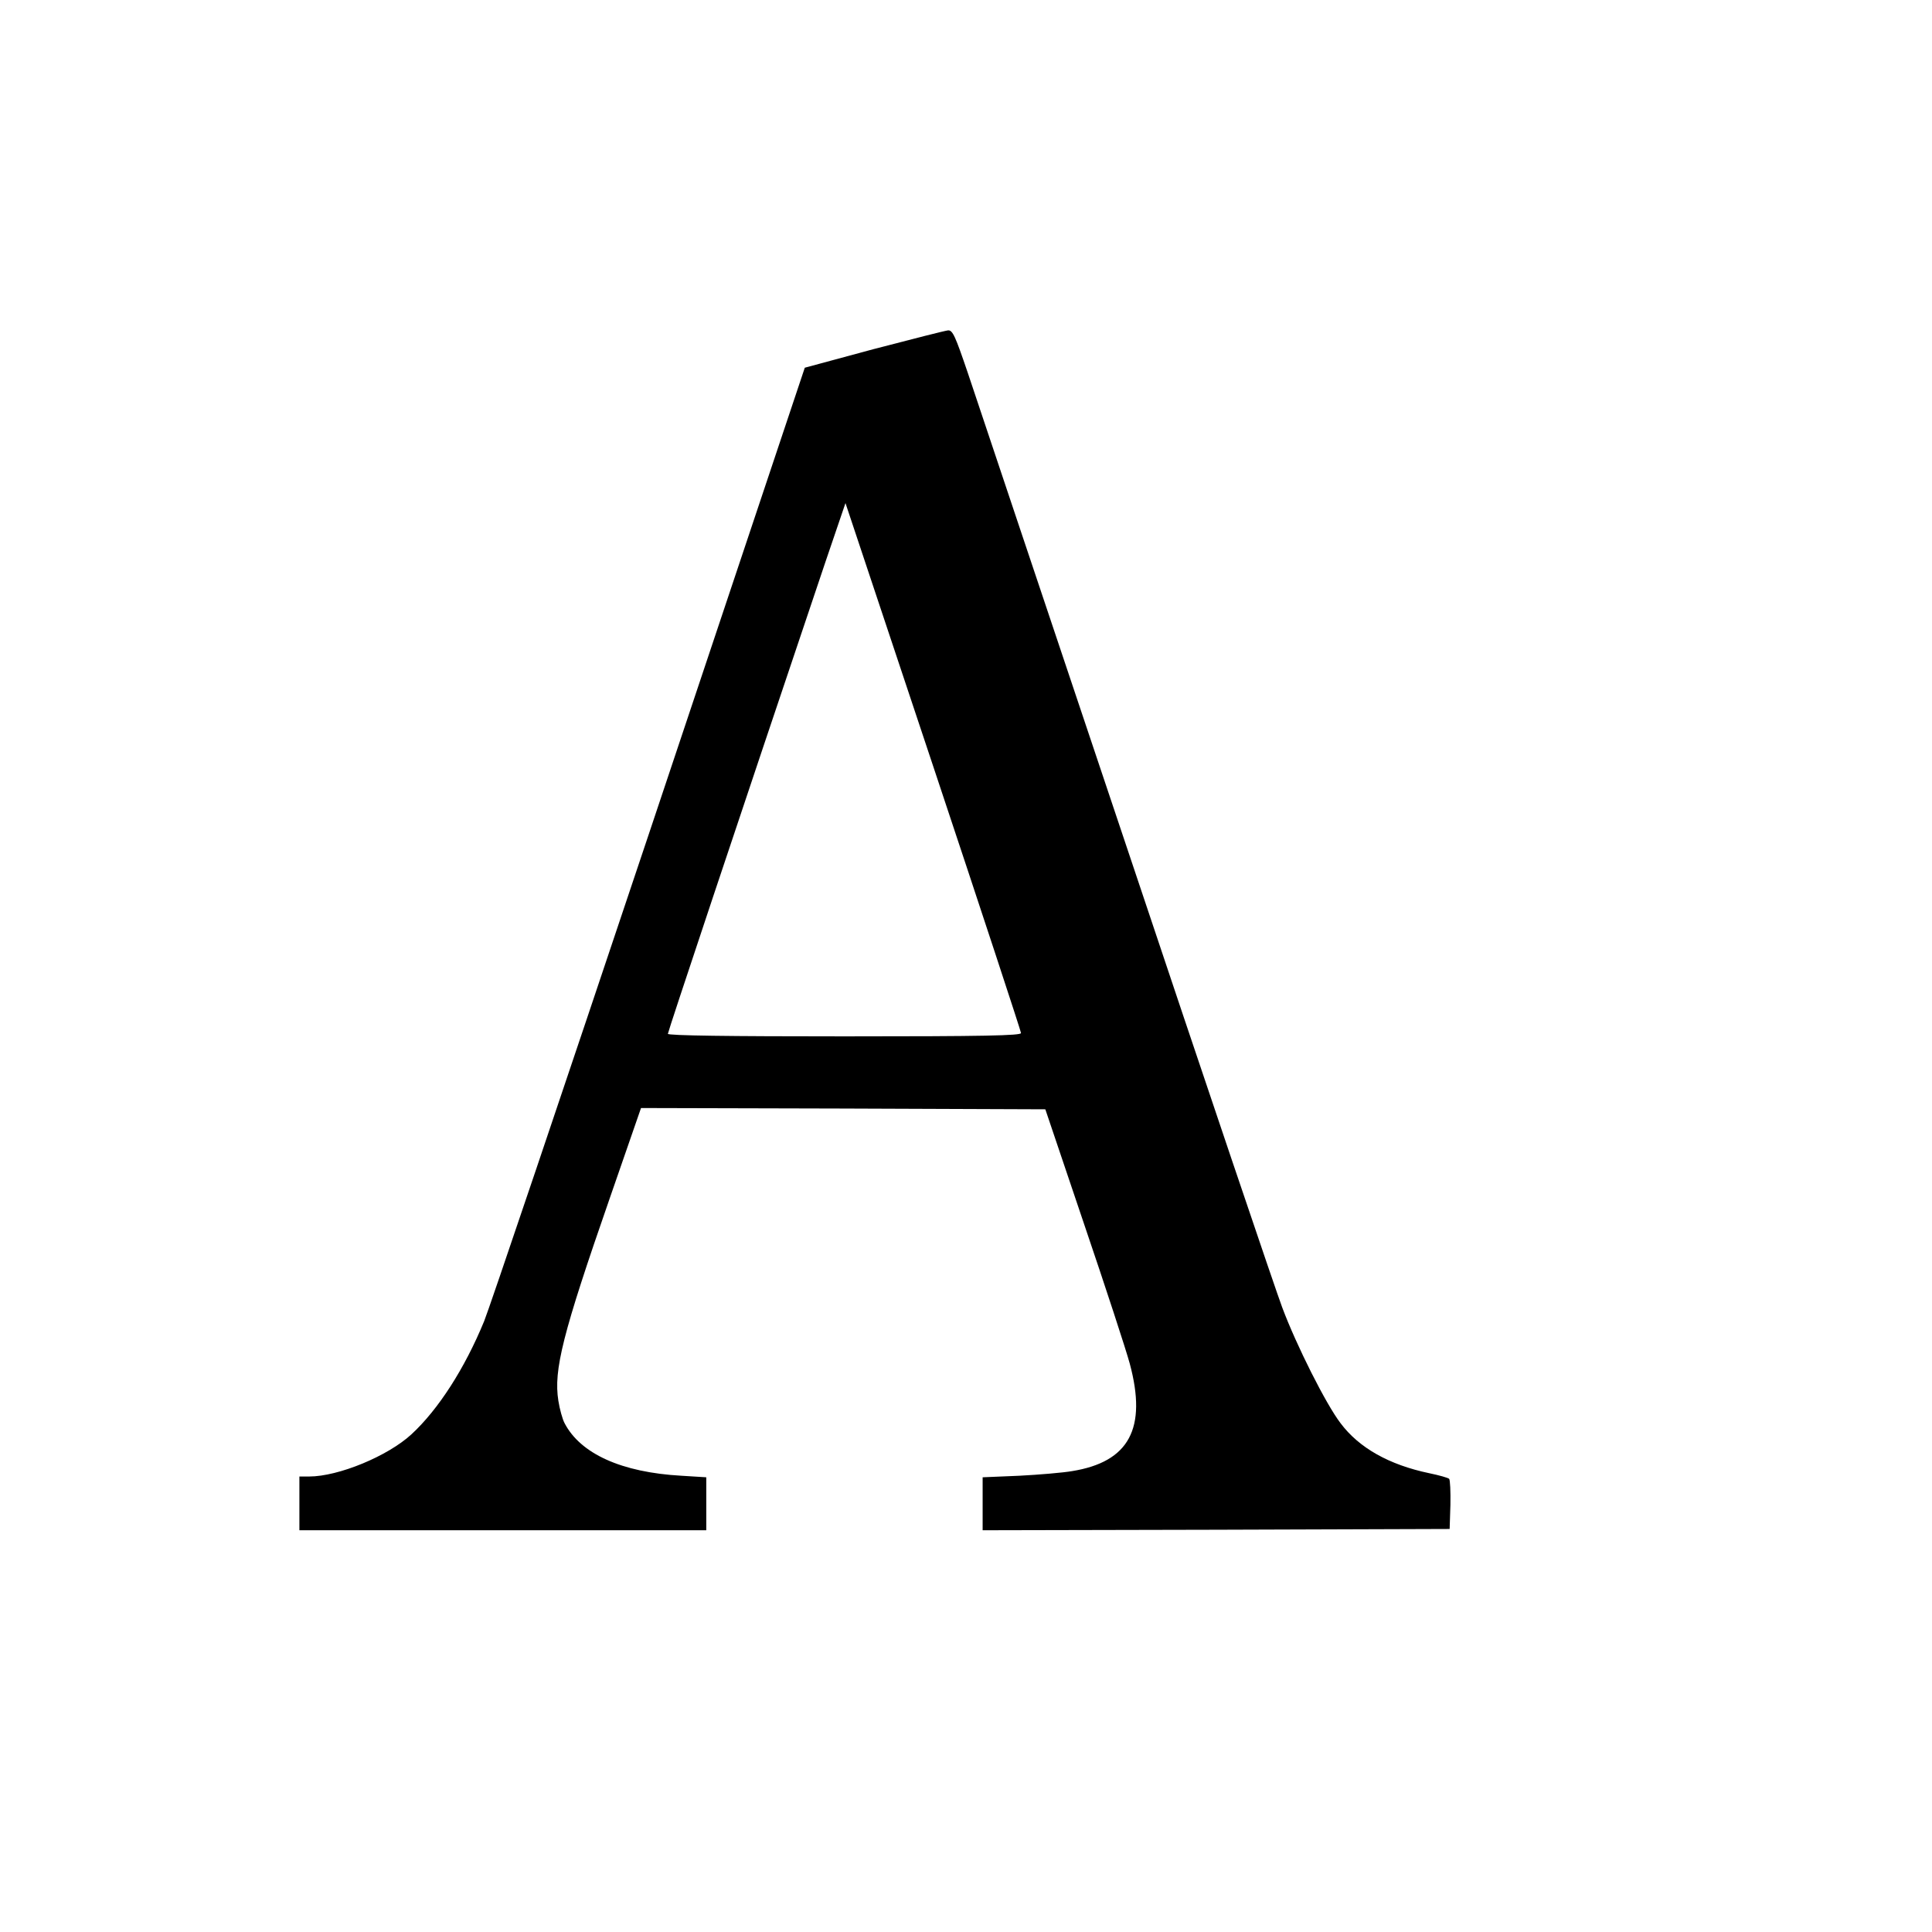
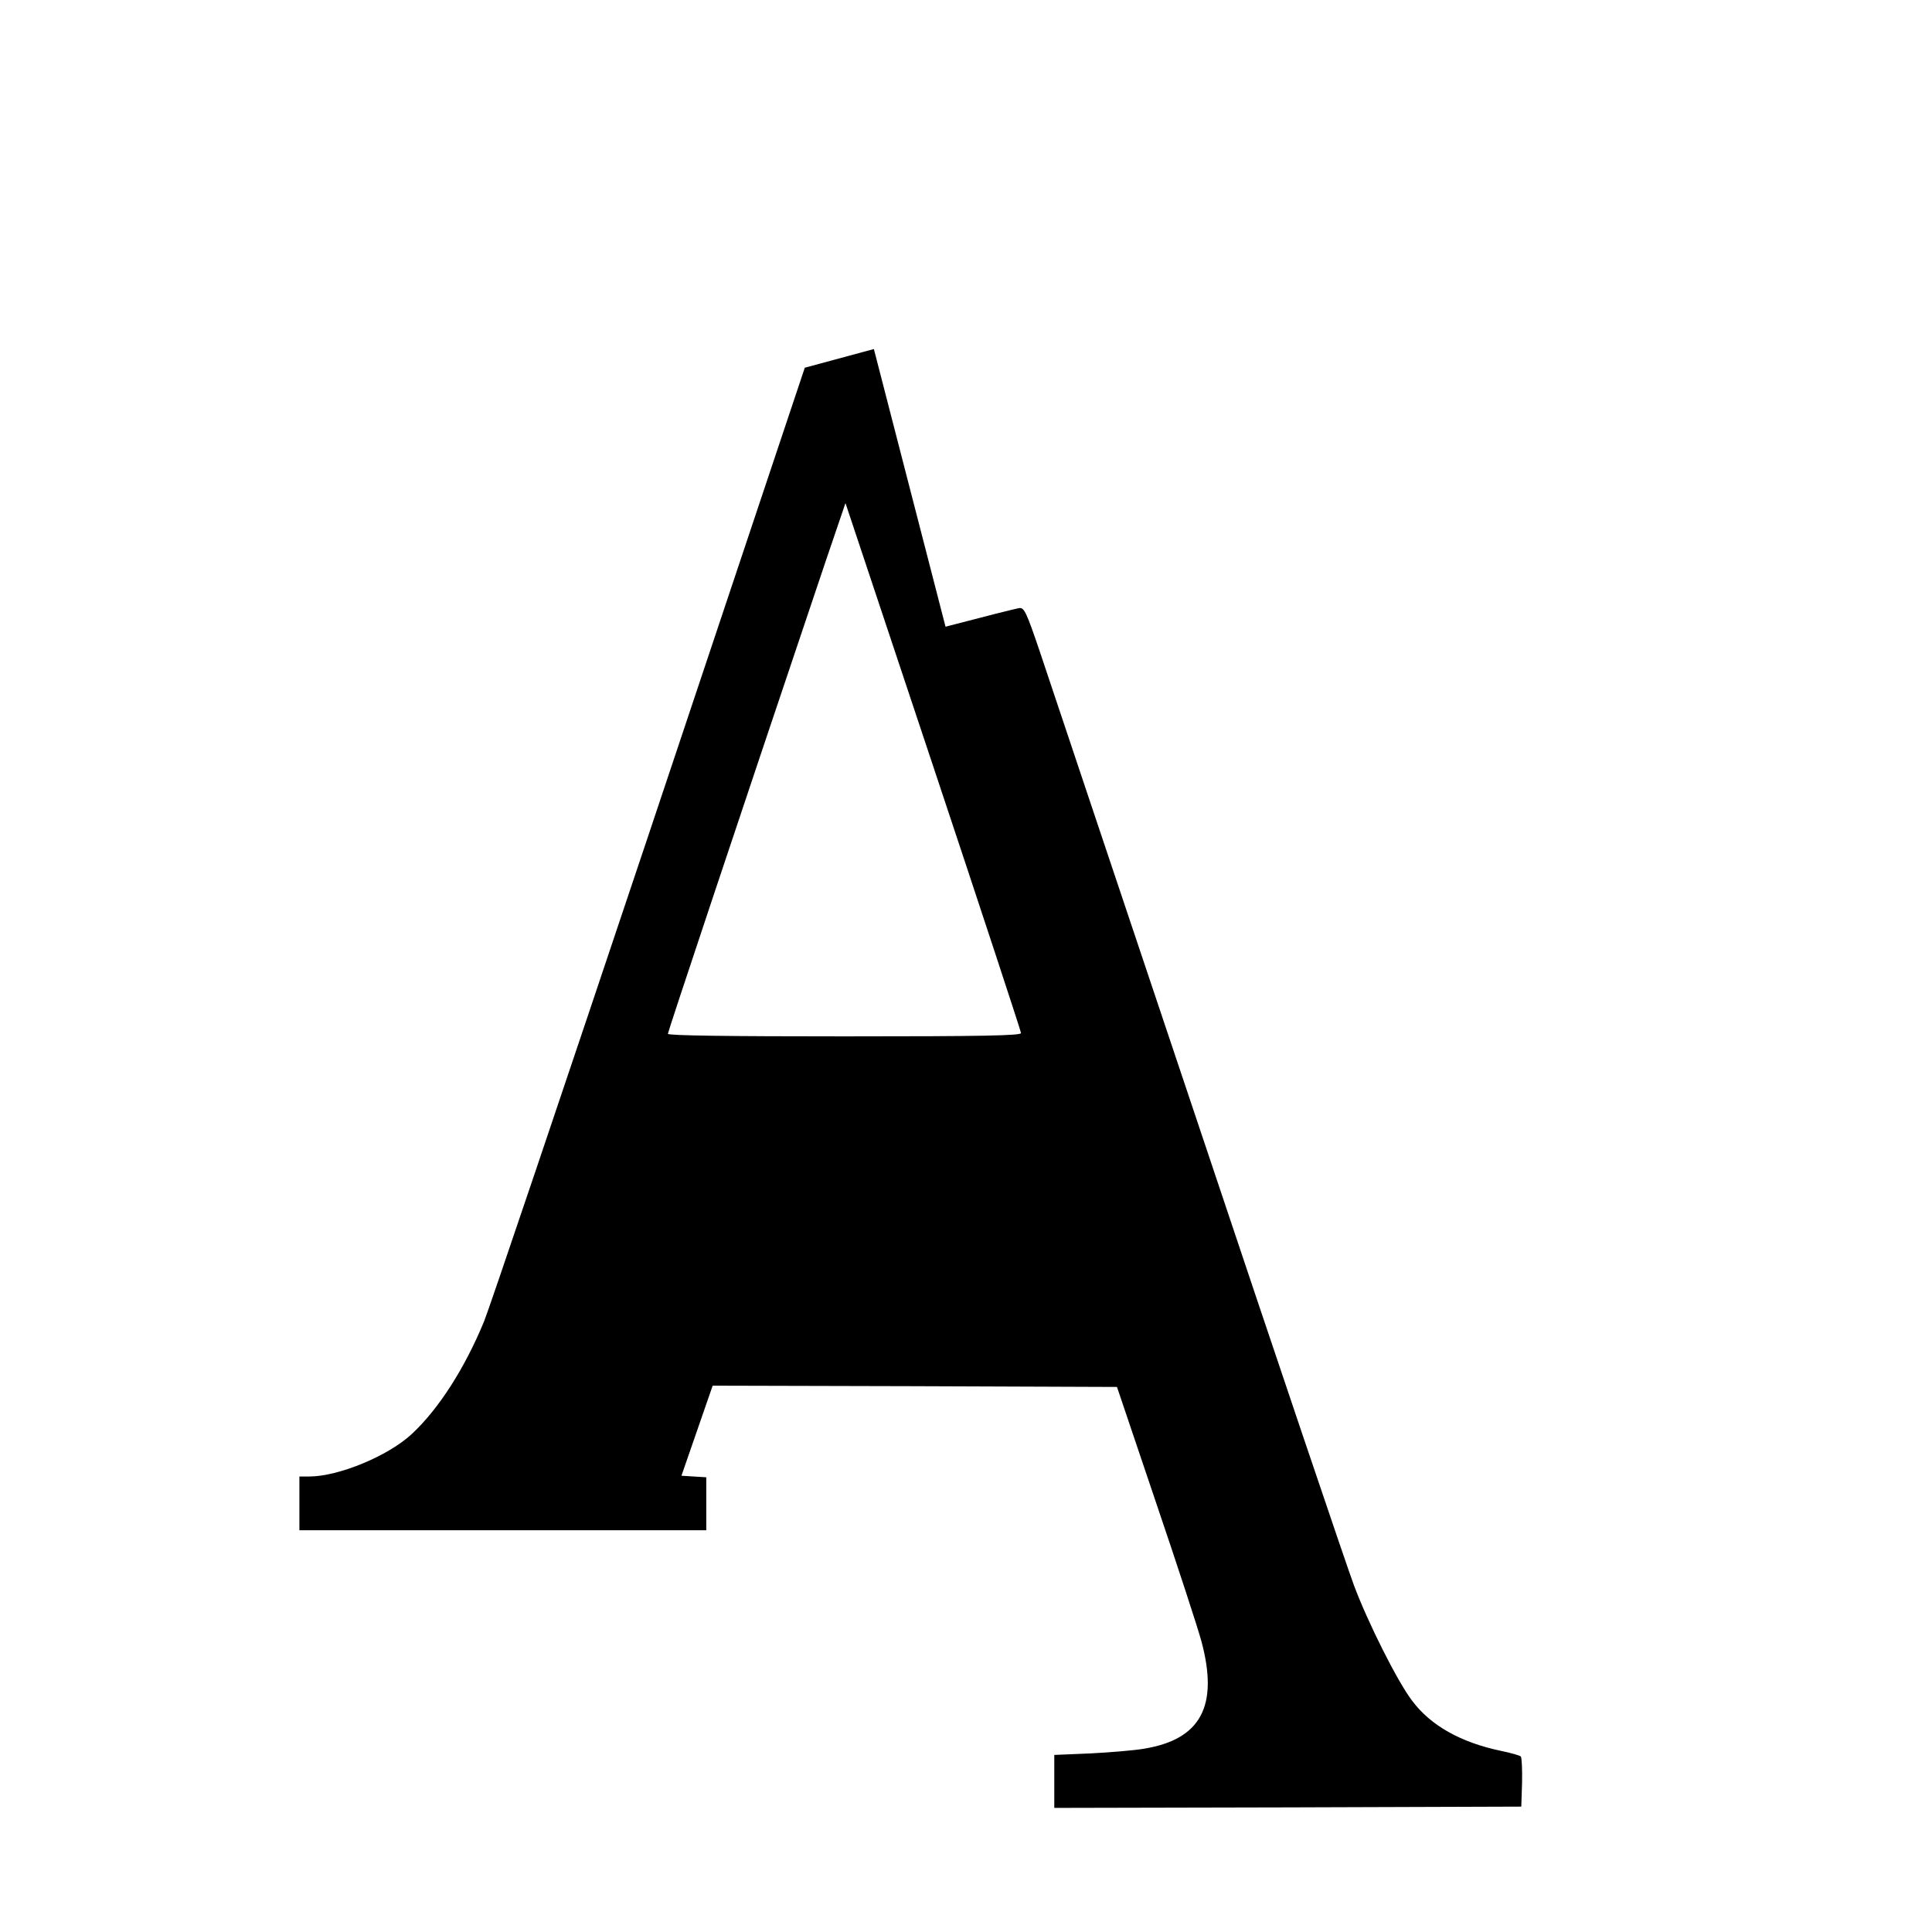
<svg xmlns="http://www.w3.org/2000/svg" version="1.0" width="755pt" height="755pt" viewBox="0 0 755 755" preserveAspectRatio="xMidYMid meet">
  <g transform="translate(0,755) scale(0.1,-0.1)" fill="#000000" stroke="none">
-     <path d="M3415 6186 l-270 -73 -610 -1824 c-336 -1003 -625 -1859 -643 -1902 -76 -185 -179 -345 -284 -442 -92 -85 -285 -165 -400 -165 l-38 0 0 -105 0 -105 795 0 795 0 0 104 0 103 -97 6 c-234 13 -395 86 -457 206 -8 15 -19 55 -24 87 -19 120 16 260 201 792 l122 352 790 -2 790 -3 152 -450 c84 -247 164 -492 178 -544 68 -253 -2 -384 -226 -420 -35 -6 -128 -14 -206 -18 l-143 -6 0 -104 0 -103 913 2 912 3 3 94 c1 52 -1 98 -5 102 -4 4 -39 14 -78 22 -157 33 -274 99 -346 195 -57 74 -173 305 -228 452 -24 63 -298 873 -608 1800 -311 927 -590 1760 -621 1853 -49 144 -59 167 -77 166 -11 -1 -141 -34 -290 -73z m575 -2673 c0 -10 -144 -13 -690 -13 -453 0 -690 3 -690 10 0 8 268 812 616 1845 l78 229 343 -1029 c189 -567 343 -1036 343 -1042z" />
+     <path d="M3415 6186 l-270 -73 -610 -1824 c-336 -1003 -625 -1859 -643 -1902 -76 -185 -179 -345 -284 -442 -92 -85 -285 -165 -400 -165 l-38 0 0 -105 0 -105 795 0 795 0 0 104 0 103 -97 6 l122 352 790 -2 790 -3 152 -450 c84 -247 164 -492 178 -544 68 -253 -2 -384 -226 -420 -35 -6 -128 -14 -206 -18 l-143 -6 0 -104 0 -103 913 2 912 3 3 94 c1 52 -1 98 -5 102 -4 4 -39 14 -78 22 -157 33 -274 99 -346 195 -57 74 -173 305 -228 452 -24 63 -298 873 -608 1800 -311 927 -590 1760 -621 1853 -49 144 -59 167 -77 166 -11 -1 -141 -34 -290 -73z m575 -2673 c0 -10 -144 -13 -690 -13 -453 0 -690 3 -690 10 0 8 268 812 616 1845 l78 229 343 -1029 c189 -567 343 -1036 343 -1042z" />
  </g>
</svg>